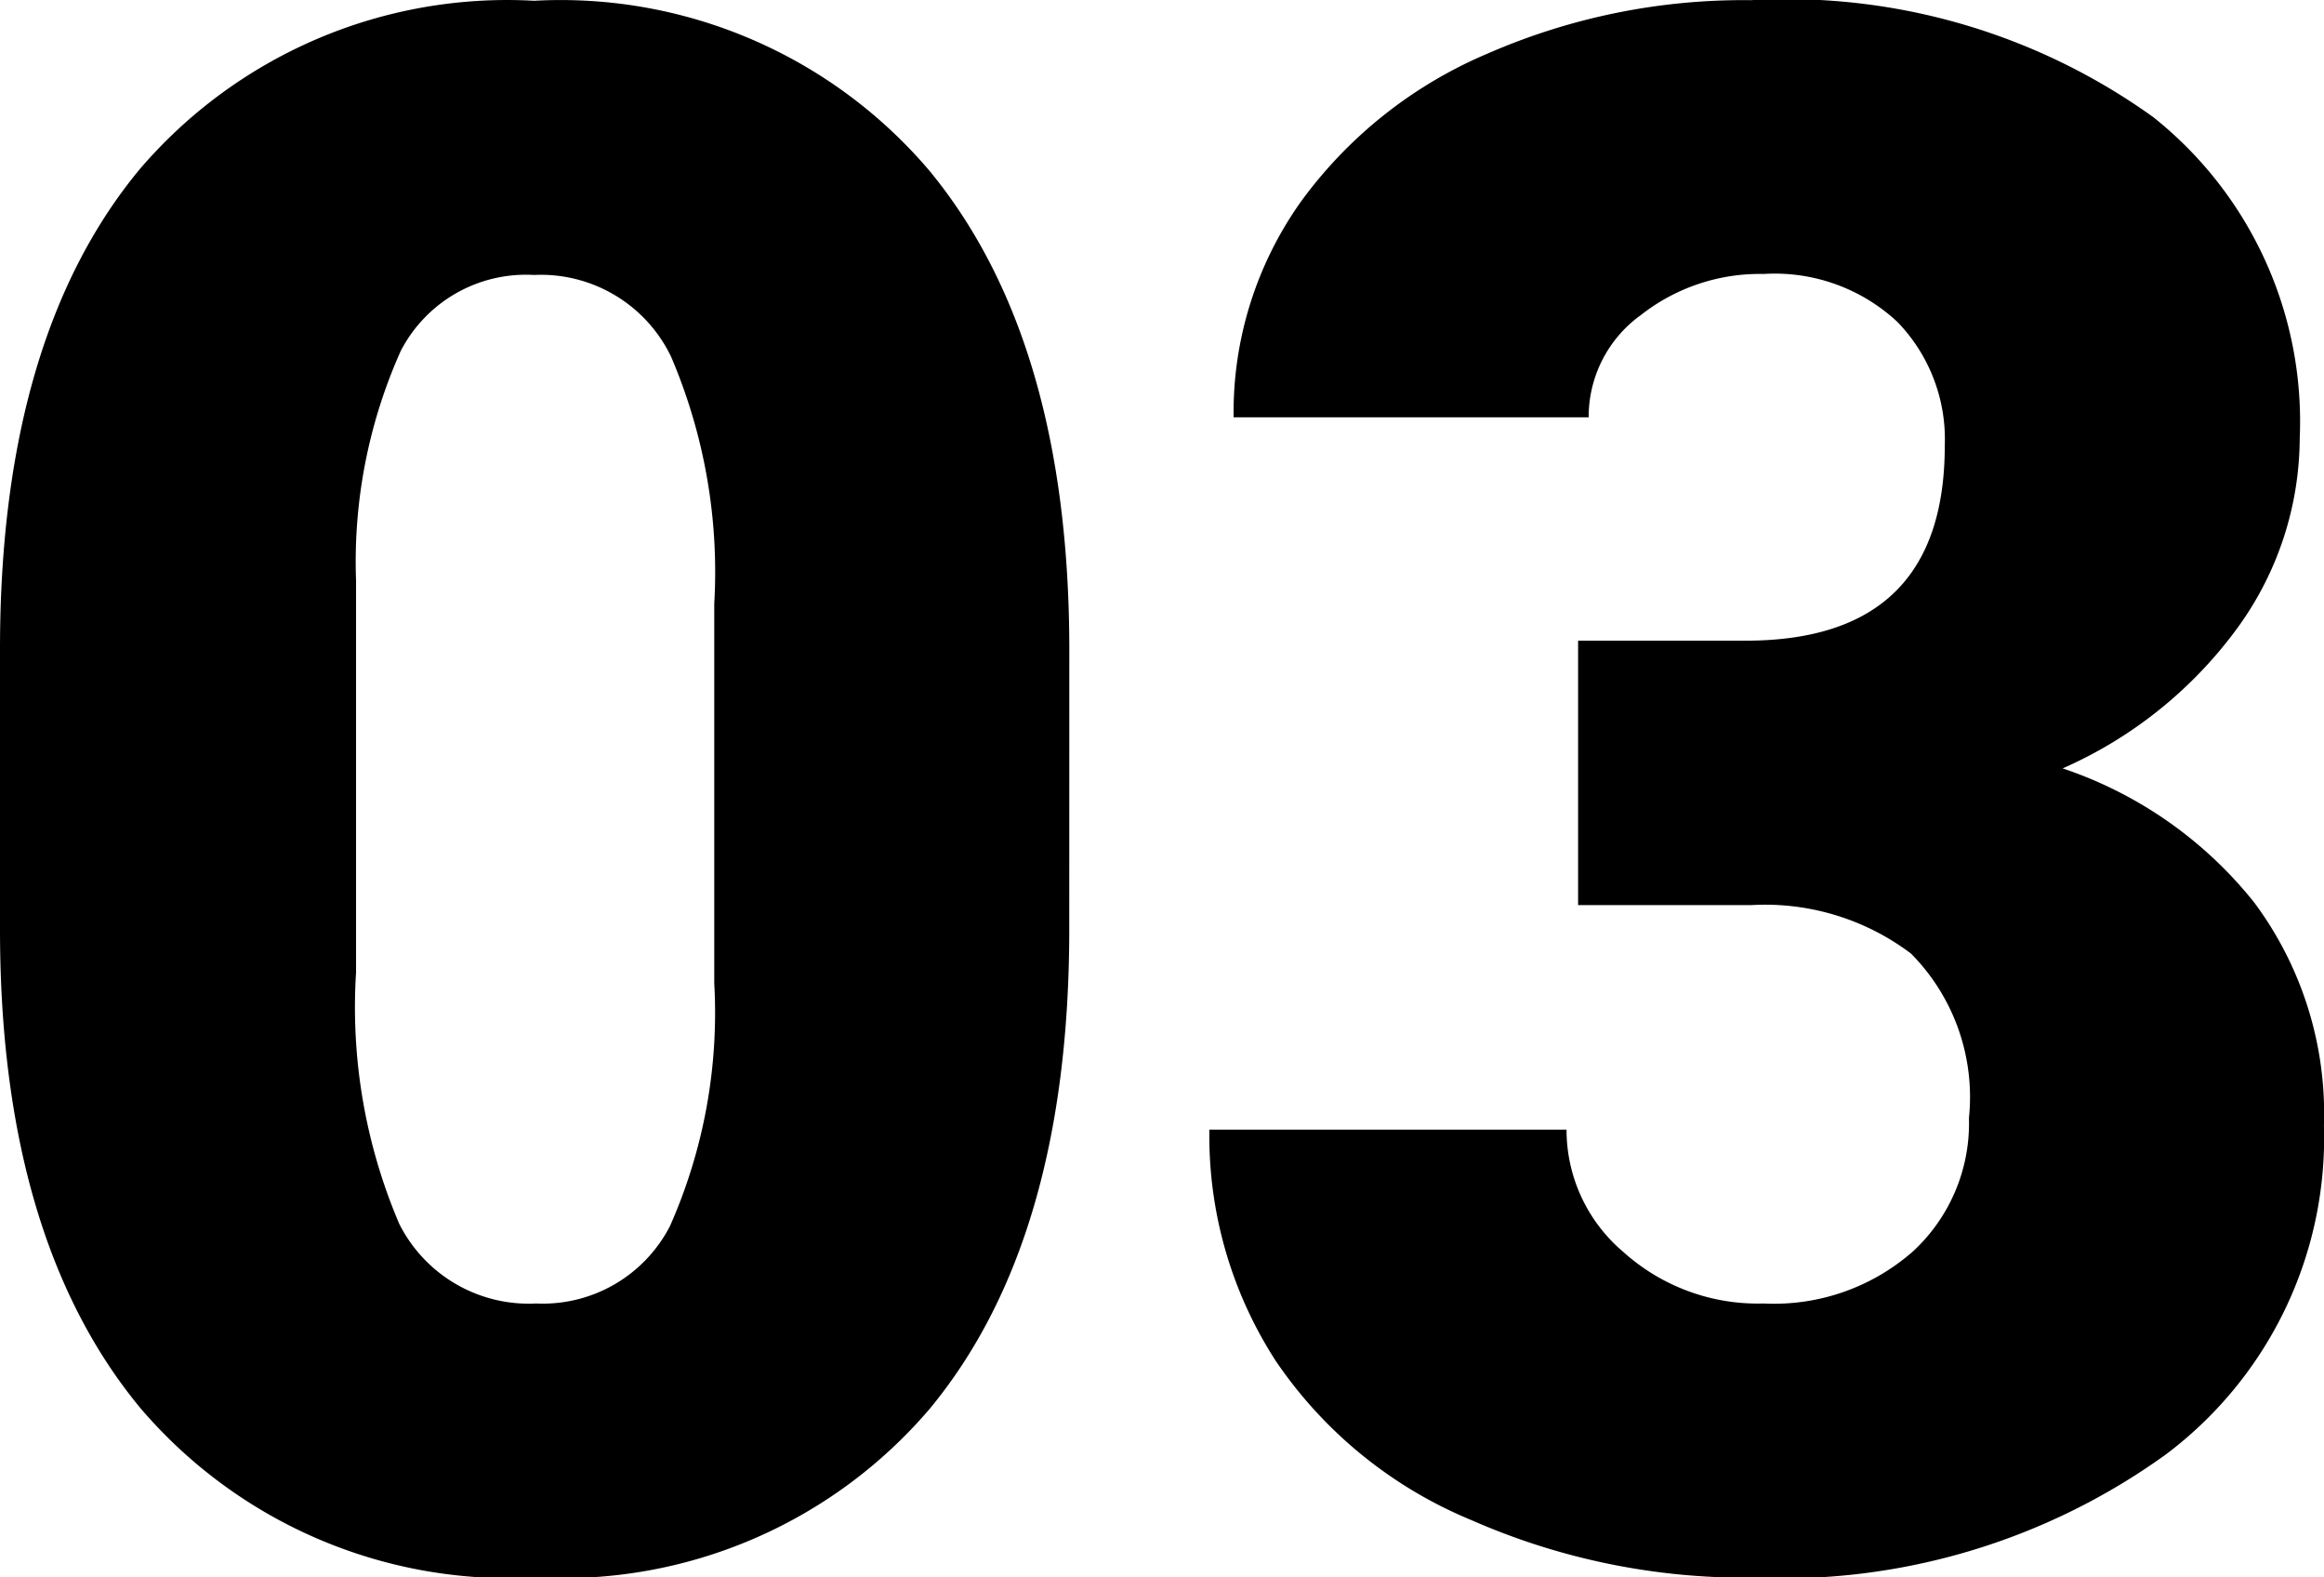
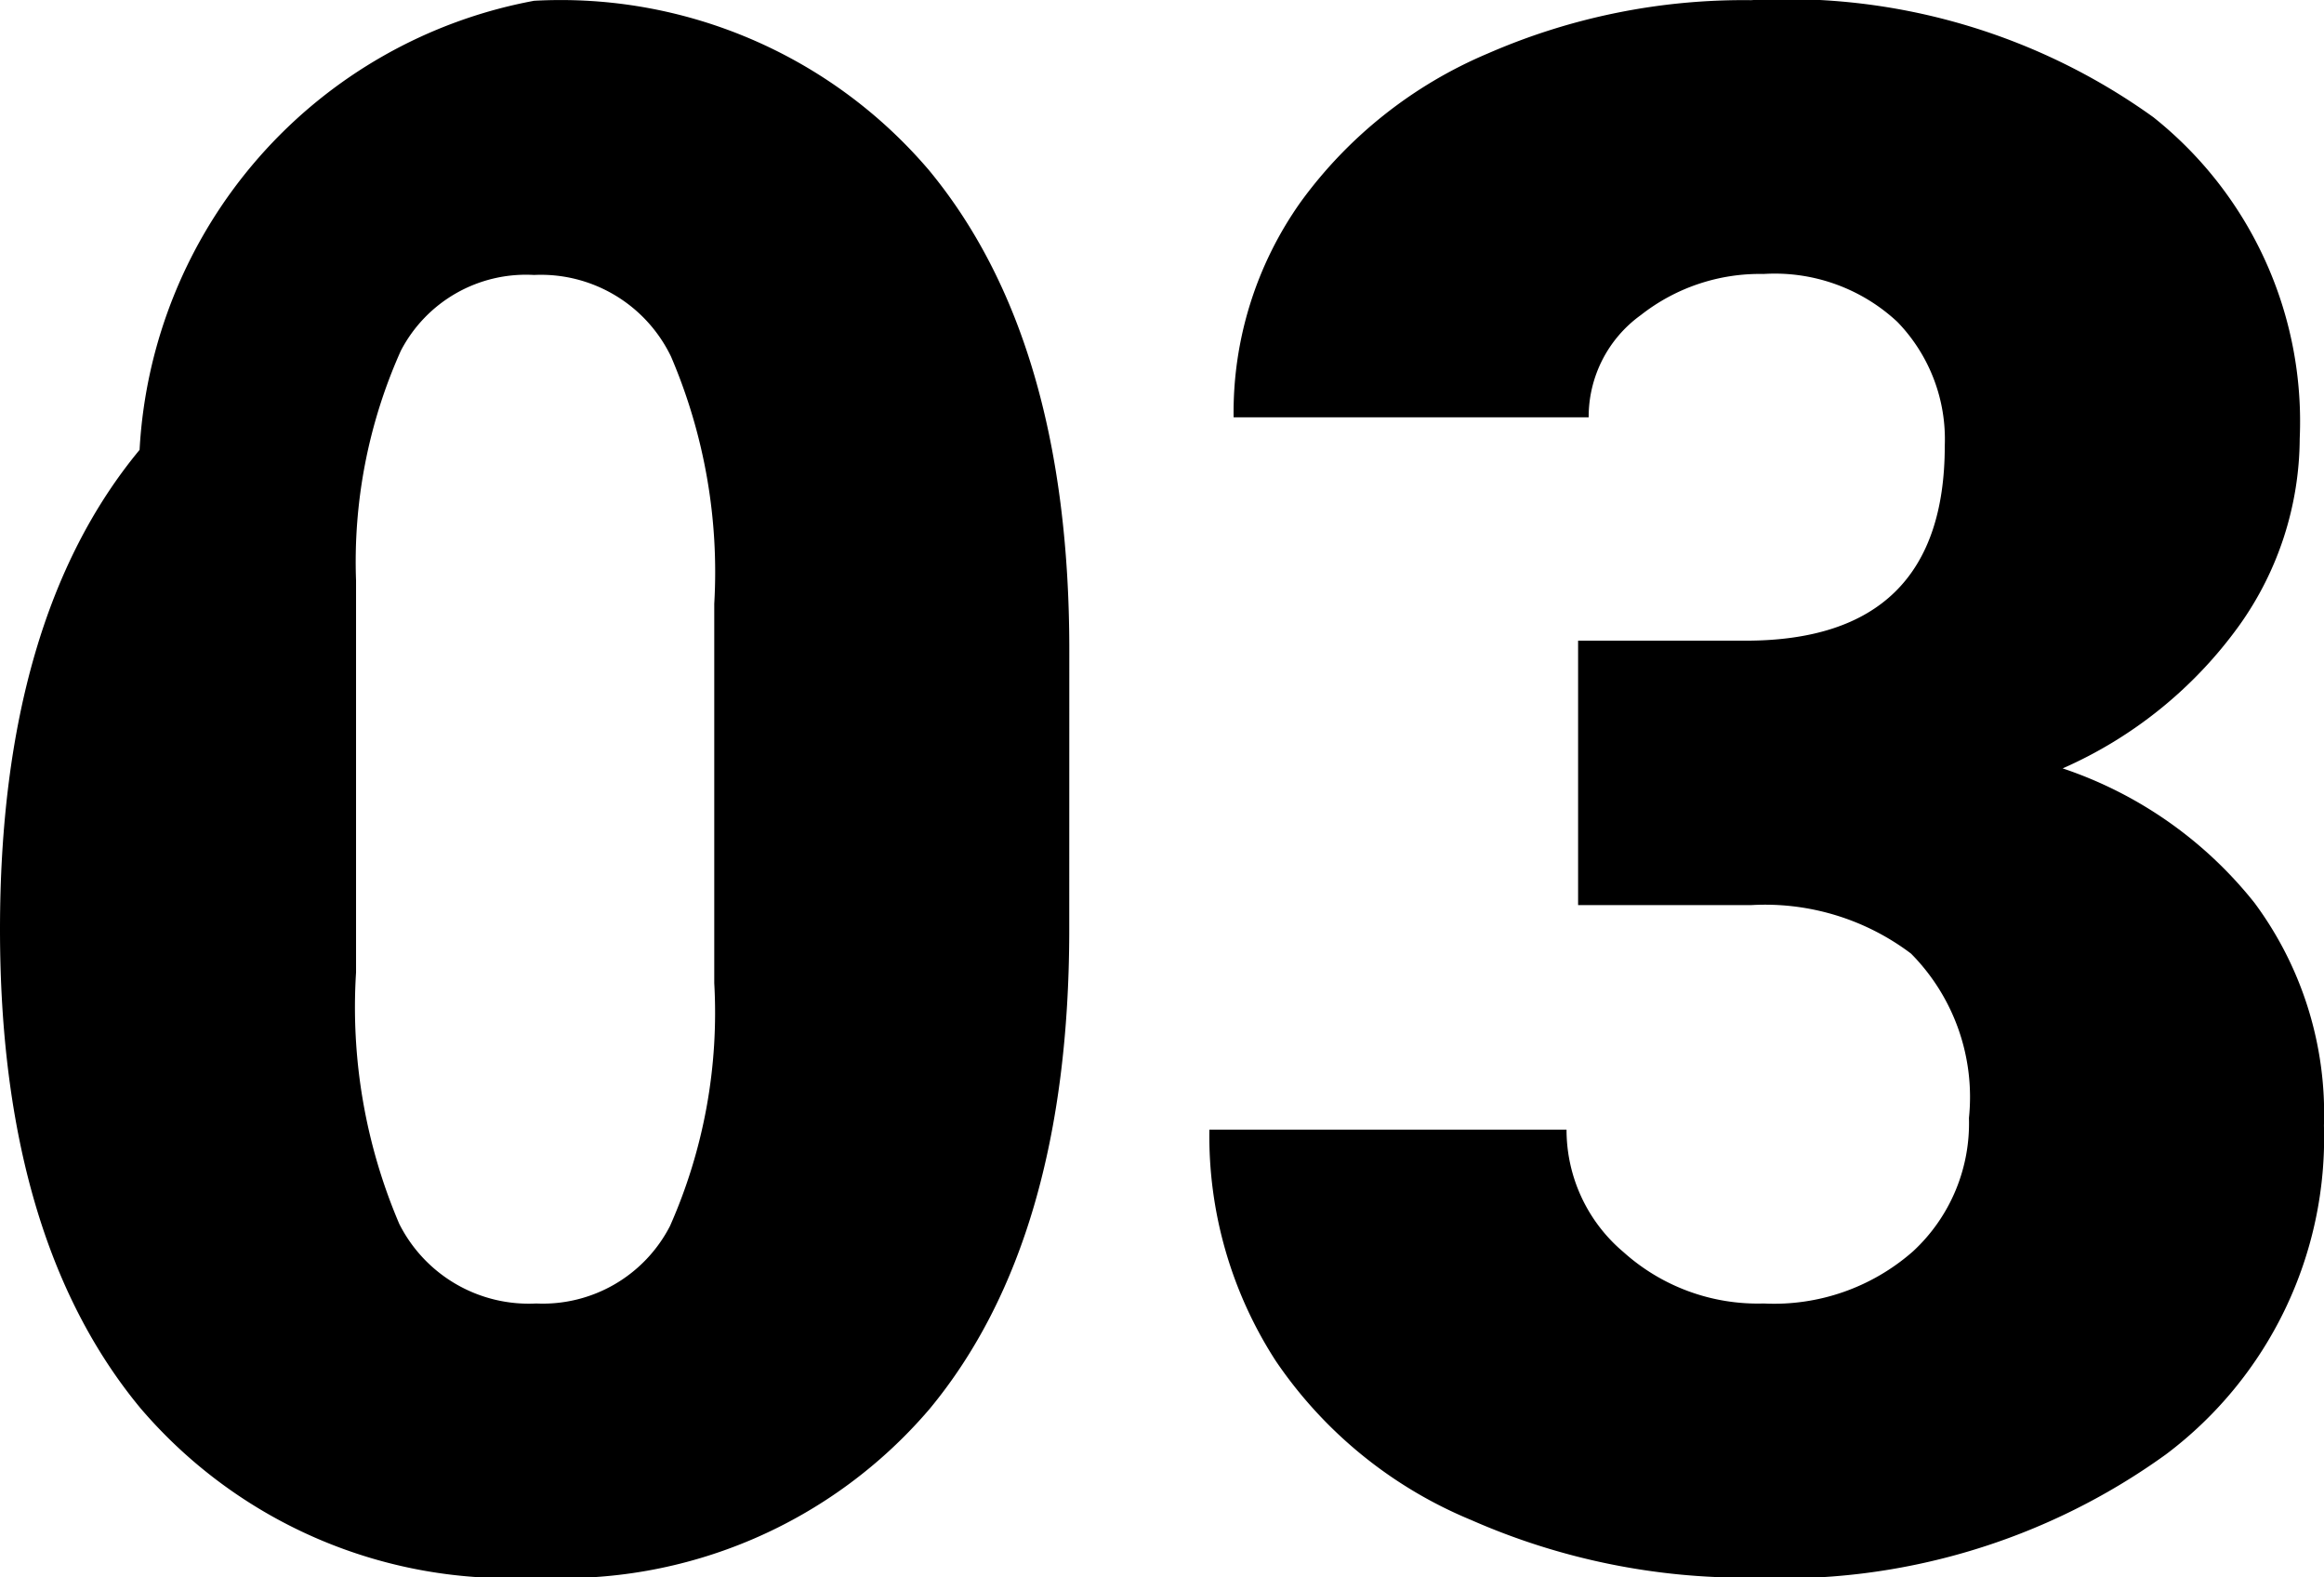
<svg xmlns="http://www.w3.org/2000/svg" width="42.009" height="28.507">
-   <path data-name="パス 10235" d="M19.328 16.795q0 5.618-2.523 8.665a8.719 8.719 0 01-7.112 3.047 8.766 8.766 0 01-7.16-3.066Q0 22.375 0 16.795v-5.069q0-5.618 2.523-8.665A8.741 8.741 0 019.655.014a8.744 8.744 0 017.141 3.066q2.533 3.066 2.533 8.665zm-6.417-5.884a9.889 9.889 0 00-.781-4.466 2.61 2.61 0 00-2.476-1.476A2.548 2.548 0 007.245 6.34a9.316 9.316 0 00-.809 4.151v7.084a9.963 9.963 0 00.781 4.542 2.62 2.62 0 002.476 1.439 2.585 2.585 0 002.418-1.4 9.512 9.512 0 00.8-4.389zm15.615.667h3.028q3.6 0 3.6-3.523a3.046 3.046 0 00-.857-2.238 3.249 3.249 0 00-2.418-.866 3.479 3.479 0 00-2.219.743 2.266 2.266 0 00-.943 1.847h-6.418a6.569 6.569 0 011.219-3.9 8.048 8.048 0 013.38-2.676 11.557 11.557 0 014.751-.962 11.355 11.355 0 017.274 2.114 7.027 7.027 0 012.647 5.809 5.857 5.857 0 01-1.095 3.38 7.8 7.8 0 01-3.19 2.58 7.454 7.454 0 013.466 2.428 6.394 6.394 0 011.257 4.028 7.155 7.155 0 01-2.856 5.941 11.857 11.857 0 01-7.5 2.228 12.3 12.3 0 01-5.059-1.042 7.921 7.921 0 01-3.532-2.875 7.476 7.476 0 01-1.2-4.18h6.456a2.89 2.89 0 001.028 2.212 3.63 3.63 0 002.536.93 3.8 3.8 0 002.7-.943 3.151 3.151 0 001.01-2.409 3.683 3.683 0 00-1.047-2.971 4.378 4.378 0 00-2.895-.876h-3.123z" />
+   <path data-name="パス 10235" d="M19.328 16.795q0 5.618-2.523 8.665a8.719 8.719 0 01-7.112 3.047 8.766 8.766 0 01-7.16-3.066Q0 22.375 0 16.795q0-5.618 2.523-8.665A8.741 8.741 0 019.655.014a8.744 8.744 0 017.141 3.066q2.533 3.066 2.533 8.665zm-6.417-5.884a9.889 9.889 0 00-.781-4.466 2.61 2.61 0 00-2.476-1.476A2.548 2.548 0 007.245 6.34a9.316 9.316 0 00-.809 4.151v7.084a9.963 9.963 0 00.781 4.542 2.62 2.62 0 002.476 1.439 2.585 2.585 0 002.418-1.4 9.512 9.512 0 00.8-4.389zm15.615.667h3.028q3.6 0 3.6-3.523a3.046 3.046 0 00-.857-2.238 3.249 3.249 0 00-2.418-.866 3.479 3.479 0 00-2.219.743 2.266 2.266 0 00-.943 1.847h-6.418a6.569 6.569 0 011.219-3.9 8.048 8.048 0 013.38-2.676 11.557 11.557 0 014.751-.962 11.355 11.355 0 017.274 2.114 7.027 7.027 0 012.647 5.809 5.857 5.857 0 01-1.095 3.38 7.8 7.8 0 01-3.19 2.58 7.454 7.454 0 013.466 2.428 6.394 6.394 0 011.257 4.028 7.155 7.155 0 01-2.856 5.941 11.857 11.857 0 01-7.5 2.228 12.3 12.3 0 01-5.059-1.042 7.921 7.921 0 01-3.532-2.875 7.476 7.476 0 01-1.2-4.18h6.456a2.89 2.89 0 001.028 2.212 3.63 3.63 0 002.536.93 3.8 3.8 0 002.7-.943 3.151 3.151 0 001.01-2.409 3.683 3.683 0 00-1.047-2.971 4.378 4.378 0 00-2.895-.876h-3.123z" />
</svg>